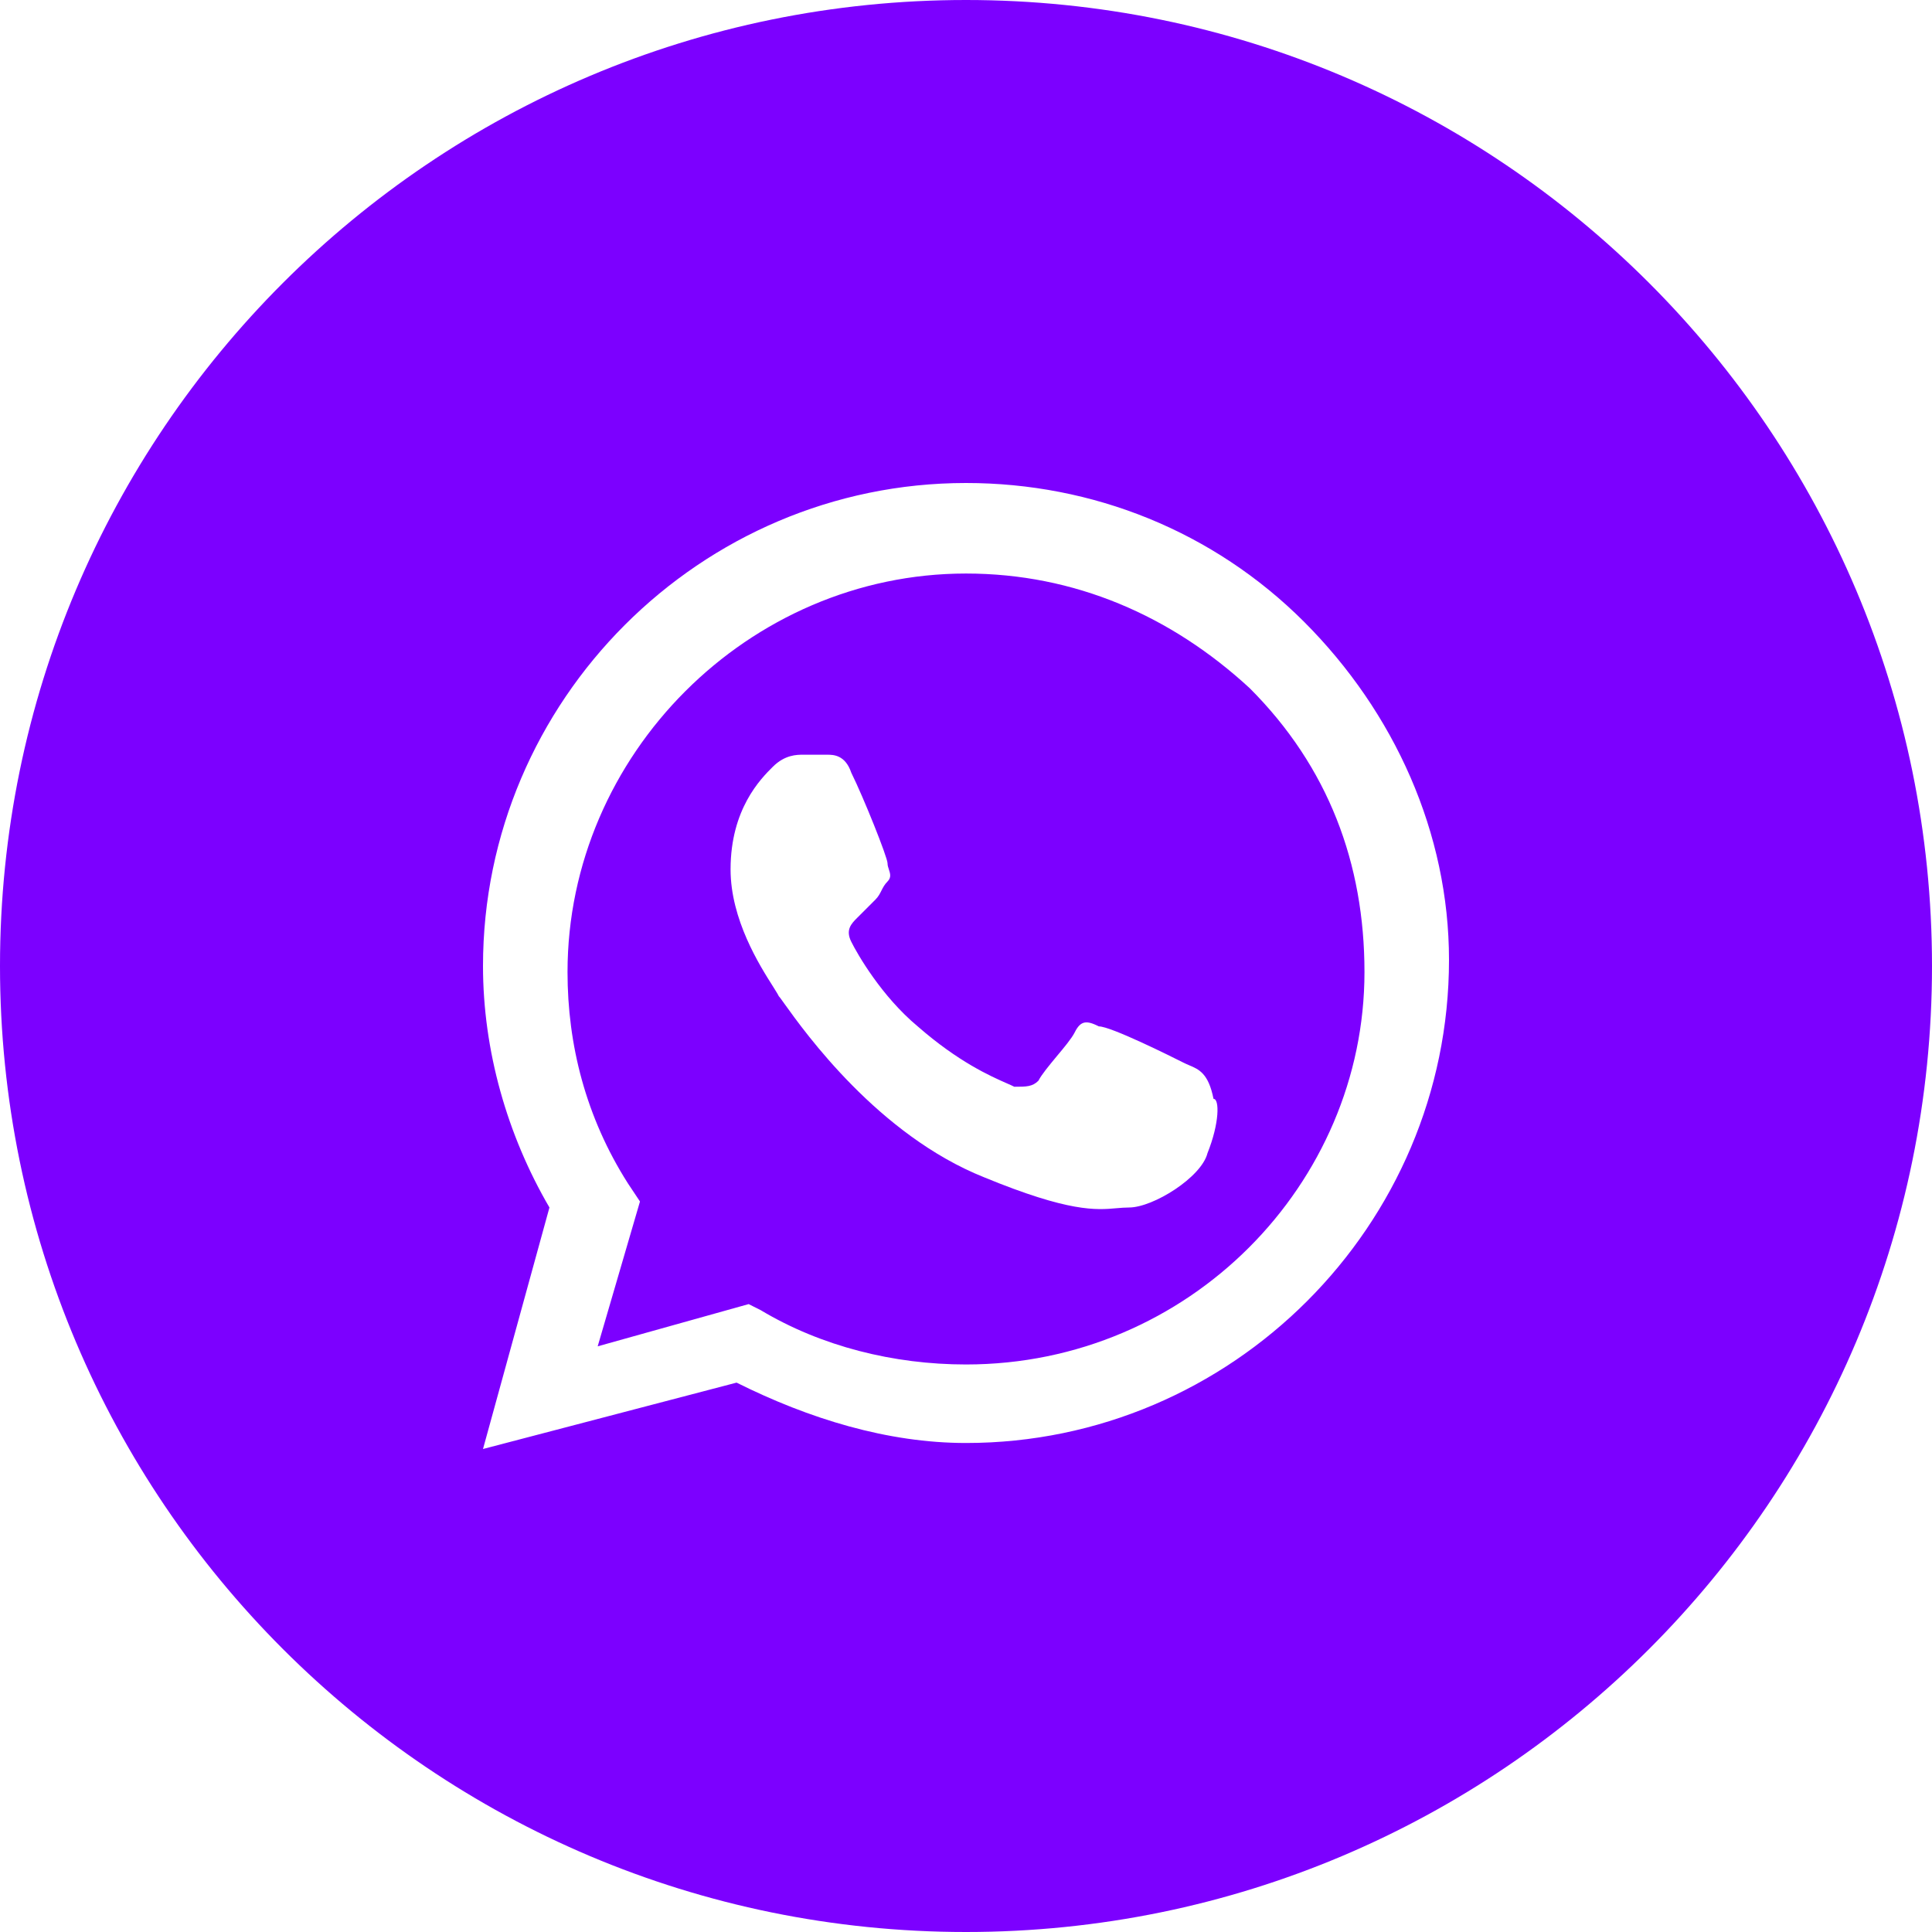
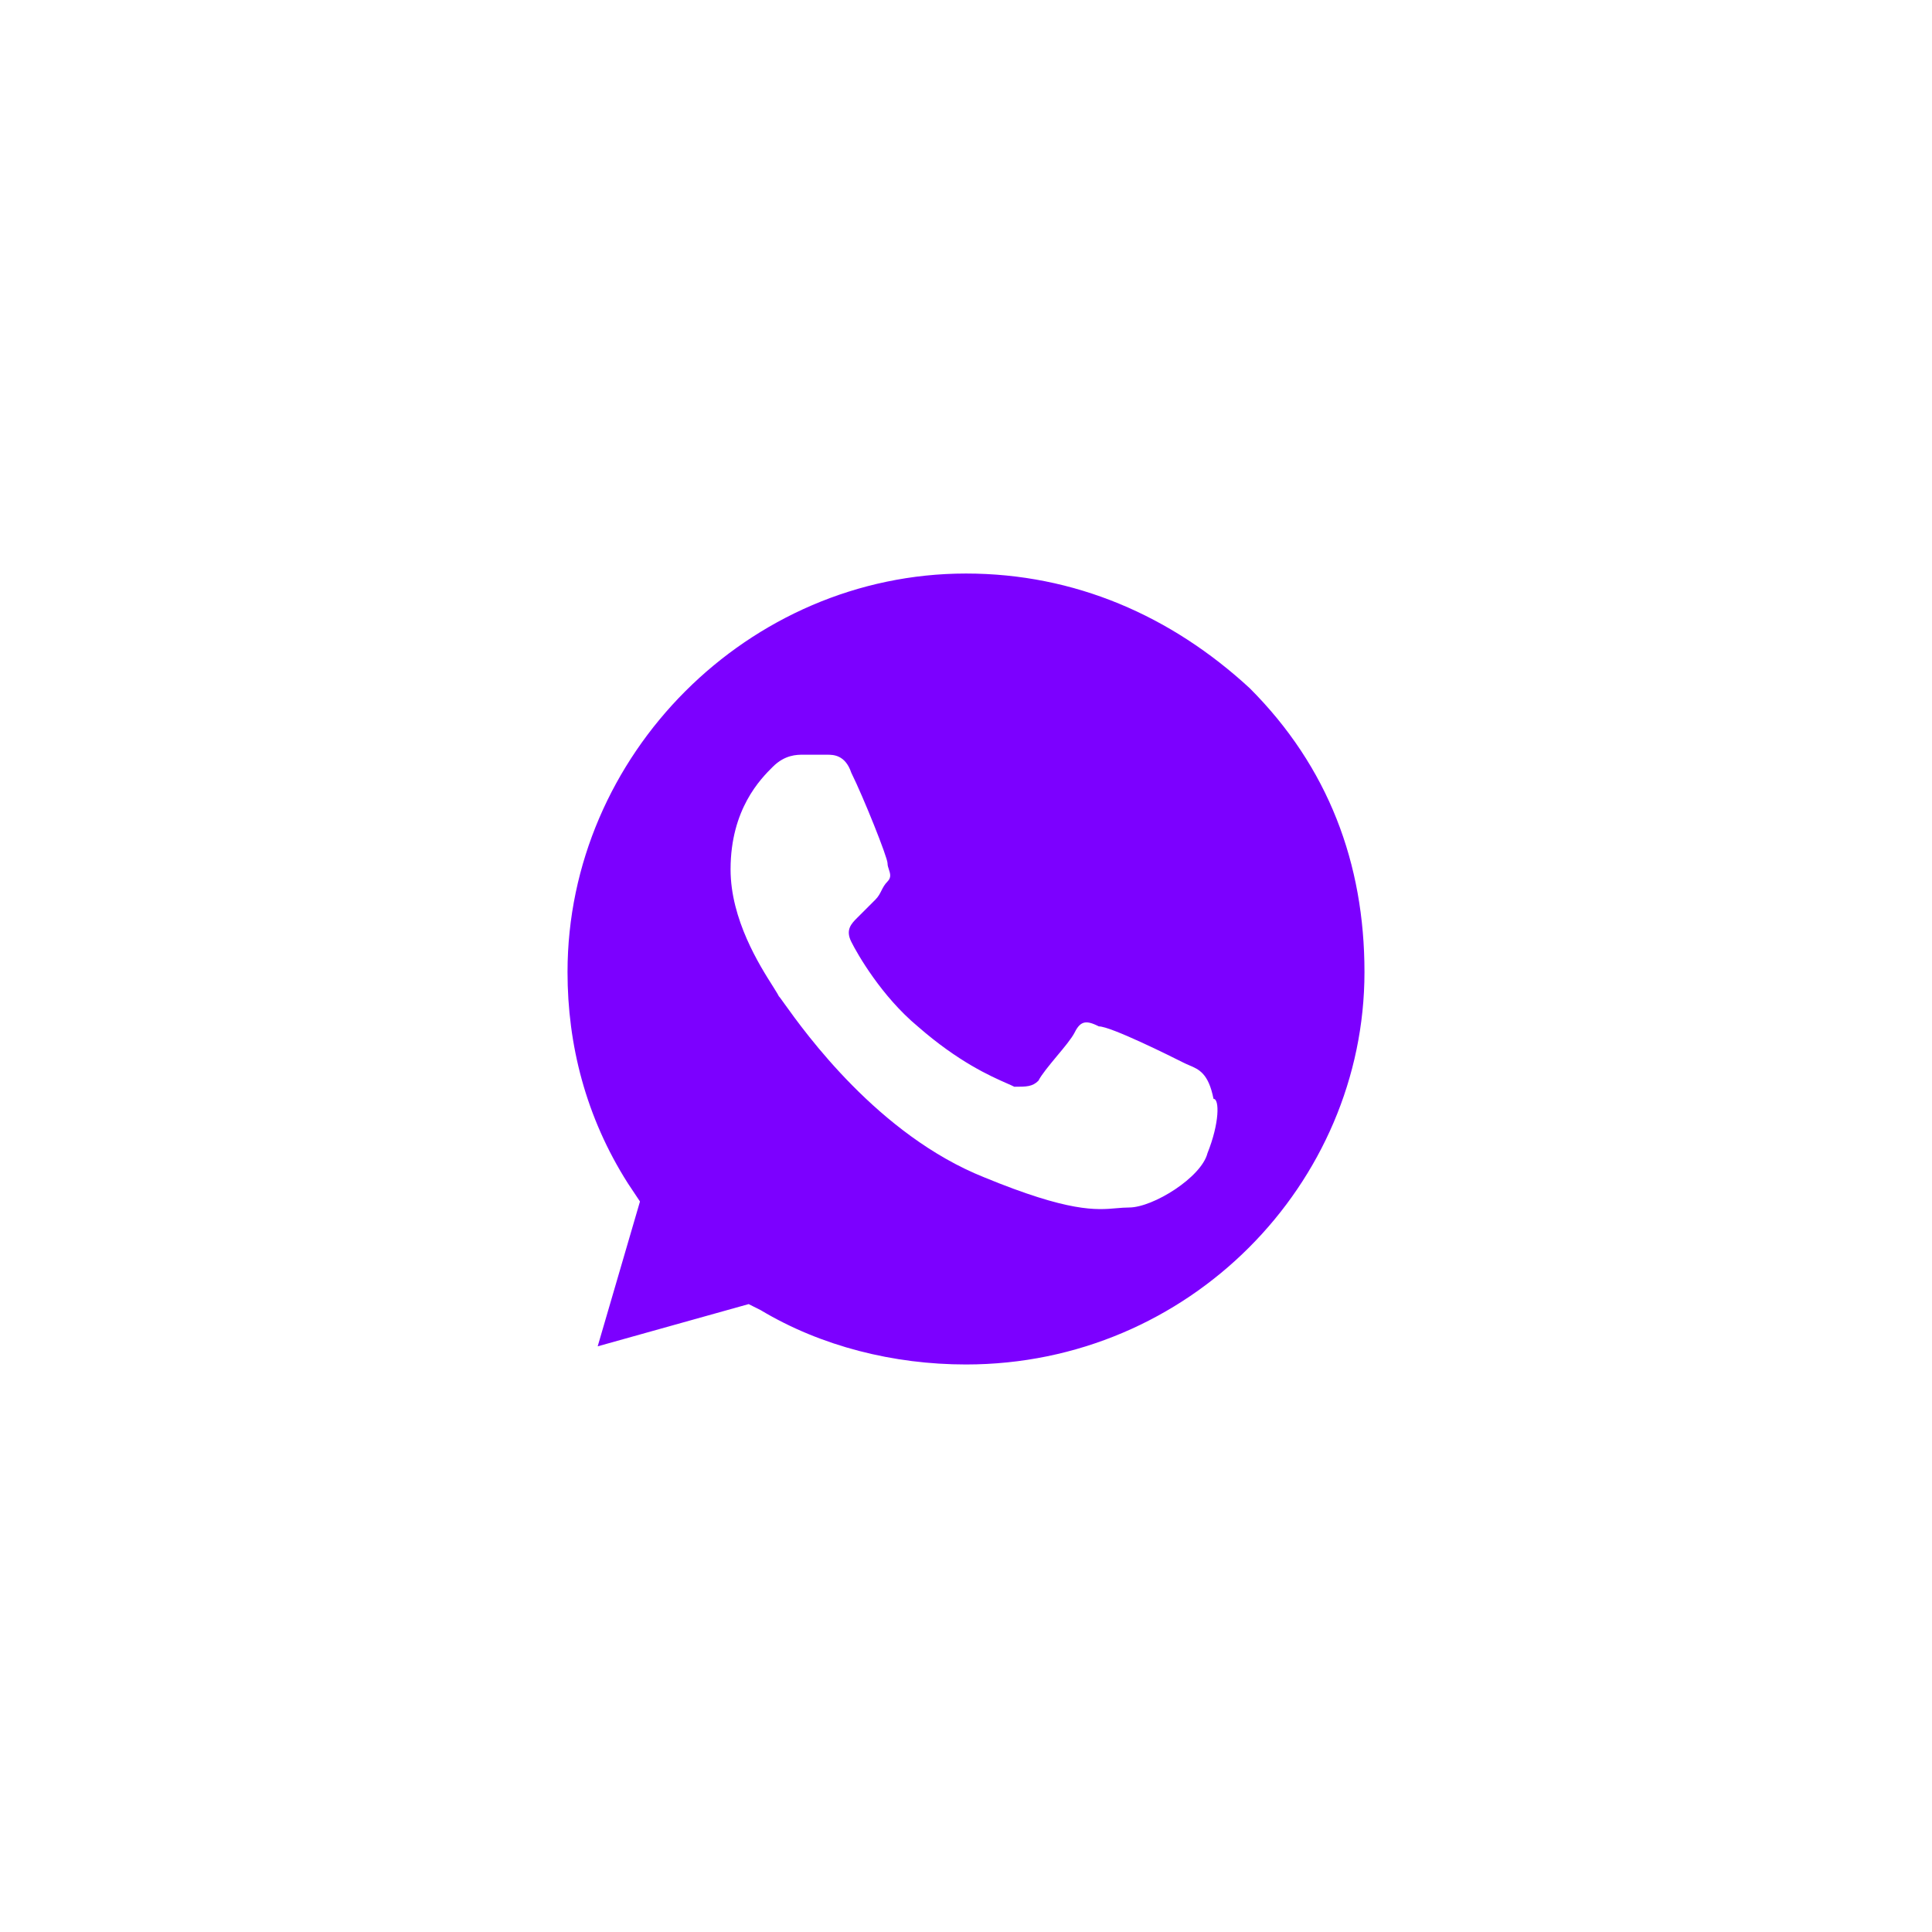
<svg xmlns="http://www.w3.org/2000/svg" width="28" height="28" viewBox="0 0 28 28" fill="none">
  <path fill-rule="evenodd" clip-rule="evenodd" d="M11.025 18.988C11.9 19.512 12.95 19.775 14 19.775C17.238 19.775 19.775 17.15 19.775 14.088C19.775 12.512 19.25 11.113 18.113 9.975C16.975 8.925 15.575 8.312 14 8.312C10.85 8.312 8.225 10.938 8.225 14.088C8.225 15.137 8.488 16.188 9.1 17.15L9.275 17.413L8.662 19.512L10.85 18.9L11.025 18.988ZM15.925 14.875C16.1 14.875 16.975 15.312 17.15 15.4C17.177 15.414 17.204 15.425 17.231 15.437C17.377 15.498 17.514 15.556 17.587 15.925C17.675 15.925 17.675 16.275 17.5 16.712C17.413 17.062 16.712 17.5 16.363 17.5C16.303 17.5 16.246 17.505 16.186 17.51C15.888 17.537 15.498 17.571 14.262 17.062C12.729 16.449 11.666 14.962 11.367 14.545C11.325 14.486 11.298 14.448 11.287 14.438C11.273 14.408 11.242 14.36 11.203 14.297C11.009 13.992 10.588 13.326 10.588 12.6C10.588 11.725 11.025 11.287 11.2 11.113C11.375 10.938 11.55 10.938 11.637 10.938H11.988C12.075 10.938 12.25 10.938 12.338 11.2C12.512 11.55 12.863 12.425 12.863 12.512C12.863 12.542 12.872 12.571 12.882 12.6C12.901 12.658 12.921 12.717 12.863 12.775C12.819 12.819 12.797 12.863 12.775 12.906C12.753 12.95 12.731 12.994 12.688 13.037L12.425 13.3C12.338 13.387 12.25 13.475 12.338 13.65C12.425 13.825 12.775 14.438 13.3 14.875C13.891 15.392 14.357 15.597 14.593 15.701C14.637 15.72 14.673 15.736 14.7 15.75C14.875 15.75 14.963 15.75 15.05 15.662C15.094 15.575 15.203 15.444 15.312 15.312C15.422 15.181 15.531 15.05 15.575 14.963C15.662 14.787 15.75 14.787 15.925 14.875Z" fill="#7C00FF" />
-   <path fill-rule="evenodd" clip-rule="evenodd" d="M0 14C0 6.268 6.268 0 14 0C21.732 0 28 6.268 28 14C28 21.732 21.732 28 14 28C6.268 28 0 21.732 0 14ZM14 7C15.838 7 17.587 7.7 18.9 9.012C20.212 10.325 21 12.075 21 13.912C21 17.762 17.85 20.913 14 20.913C12.863 20.913 11.725 20.562 10.675 20.038L7 21L7.963 17.5C7.35 16.45 7 15.225 7 14C7 10.15 10.15 7 14 7Z" fill="#7C00FF" />
</svg>